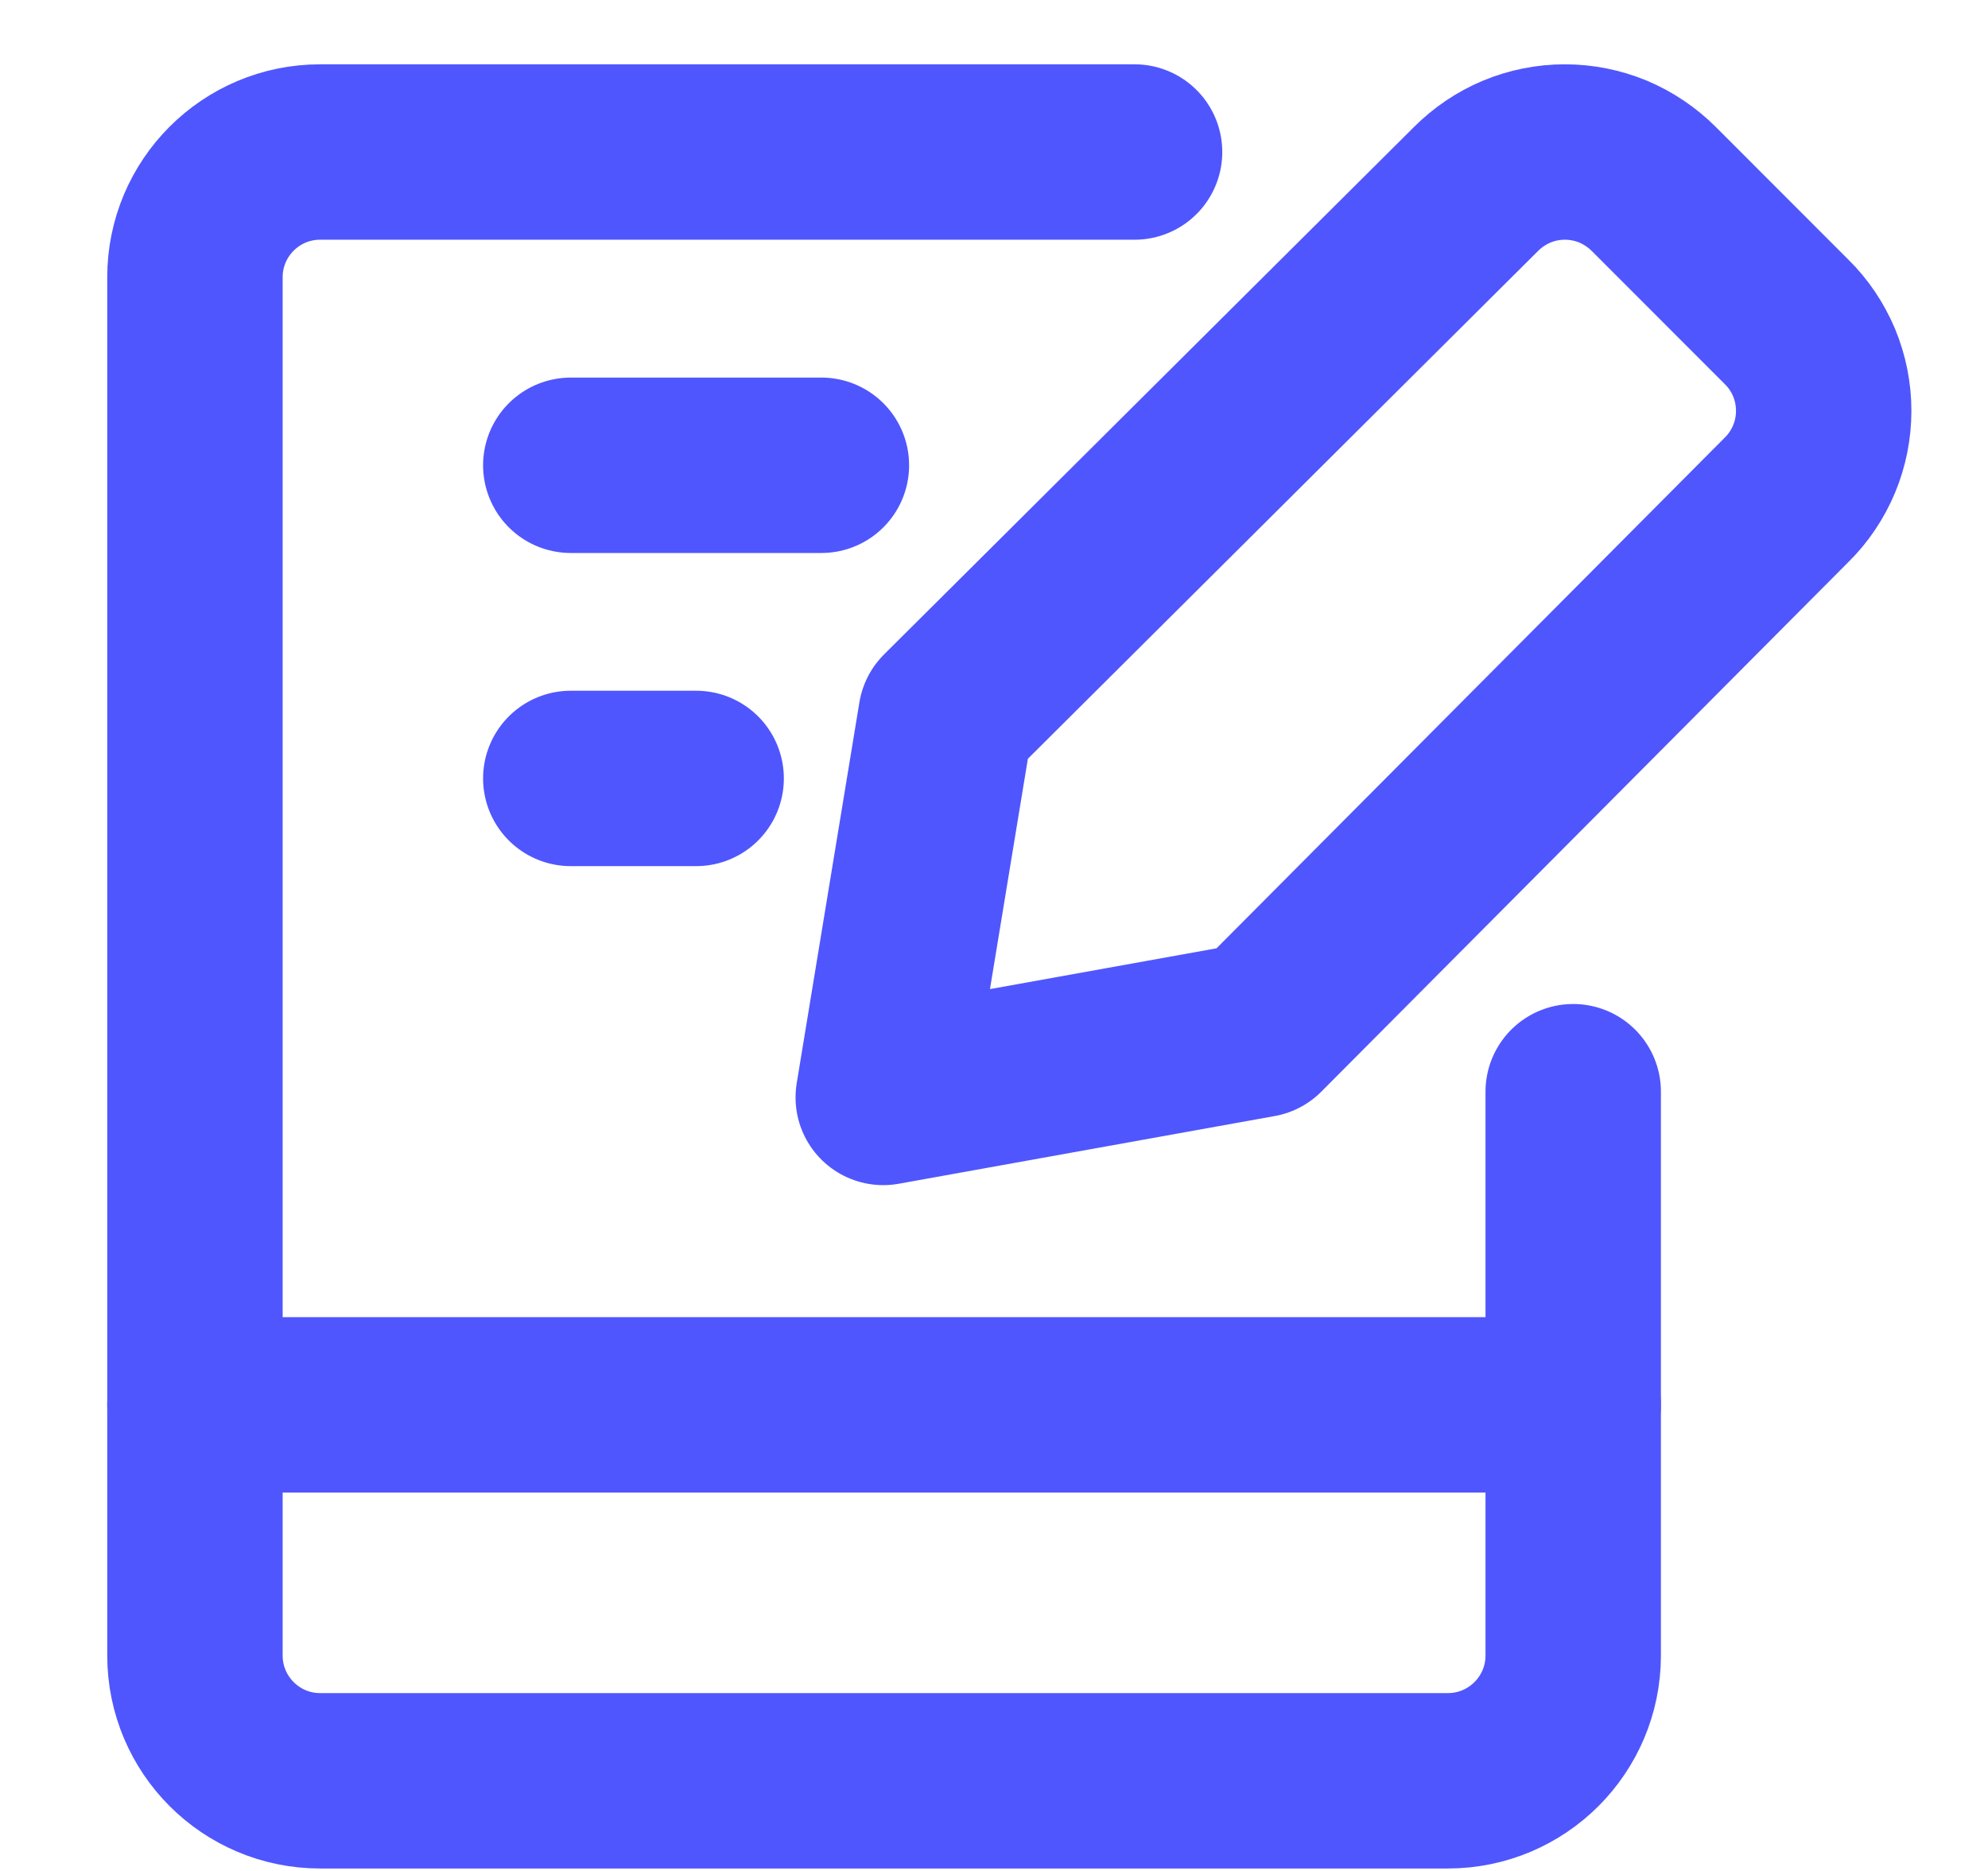
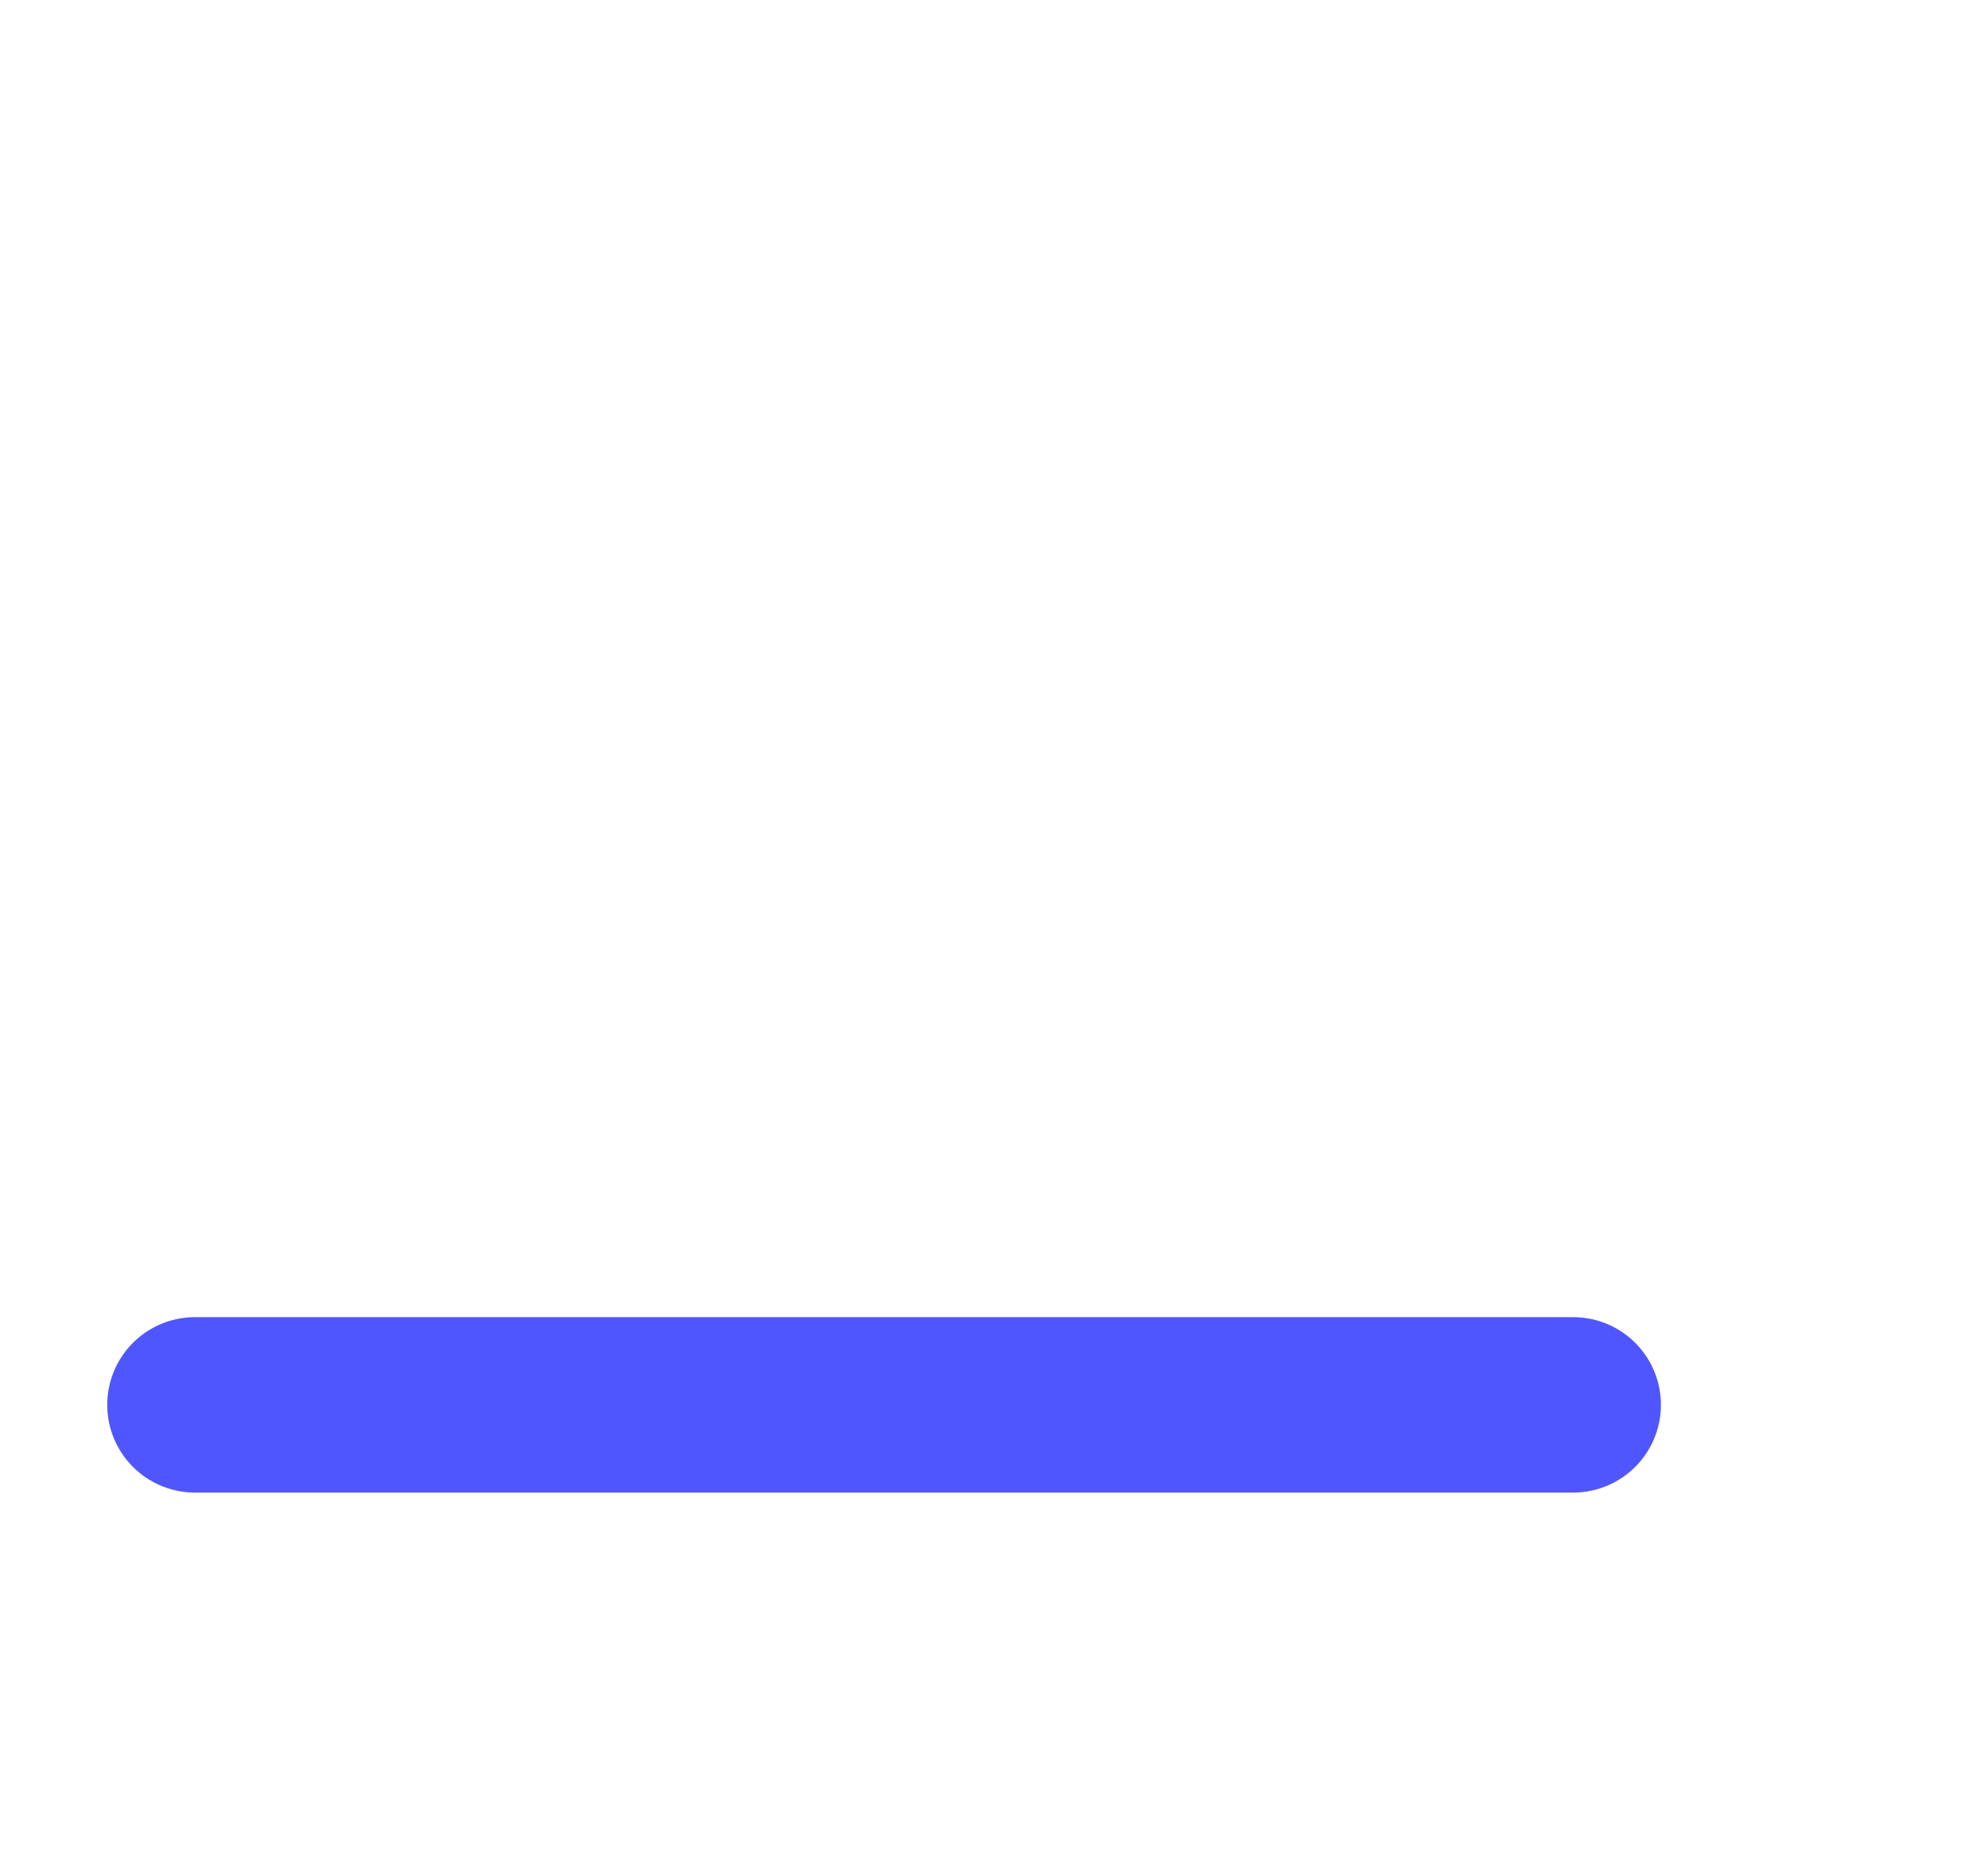
<svg xmlns="http://www.w3.org/2000/svg" width="17" height="16" viewBox="0 0 17 16" fill="none">
-   <path d="M9.702 1.3H2.738C2.146 1.3 1.667 1.78 1.667 2.371V14.157C1.667 14.749 2.146 15.229 2.738 15.229H12.381C12.973 15.229 13.453 14.749 13.453 14.157V9.336" stroke="#5056FD" stroke-width="1.5" stroke-linecap="round" stroke-linejoin="round" />
  <path d="M1.667 12.014H13.453" stroke="#5056FD" stroke-width="1.5" stroke-linecap="round" stroke-linejoin="round" />
-   <path d="M4.881 3.979H7.024" stroke="#5056FD" stroke-width="1.5" stroke-linecap="round" stroke-linejoin="round" />
-   <path d="M4.881 6.657H5.953" stroke="#5056FD" stroke-width="1.5" stroke-linecap="round" stroke-linejoin="round" />
-   <path d="M10.768 8.806L7.553 9.385L8.089 6.128L12.621 1.617C12.721 1.517 12.839 1.437 12.97 1.382C13.1 1.328 13.24 1.3 13.382 1.3C13.523 1.3 13.663 1.328 13.794 1.382C13.924 1.437 14.043 1.517 14.143 1.617L15.278 2.753C15.379 2.852 15.458 2.971 15.513 3.101C15.567 3.232 15.595 3.372 15.595 3.513C15.595 3.655 15.567 3.795 15.513 3.925C15.458 4.056 15.379 4.175 15.278 4.274L10.768 8.806Z" stroke="#5056FD" stroke-width="1.5" stroke-linecap="round" stroke-linejoin="round" />
</svg>